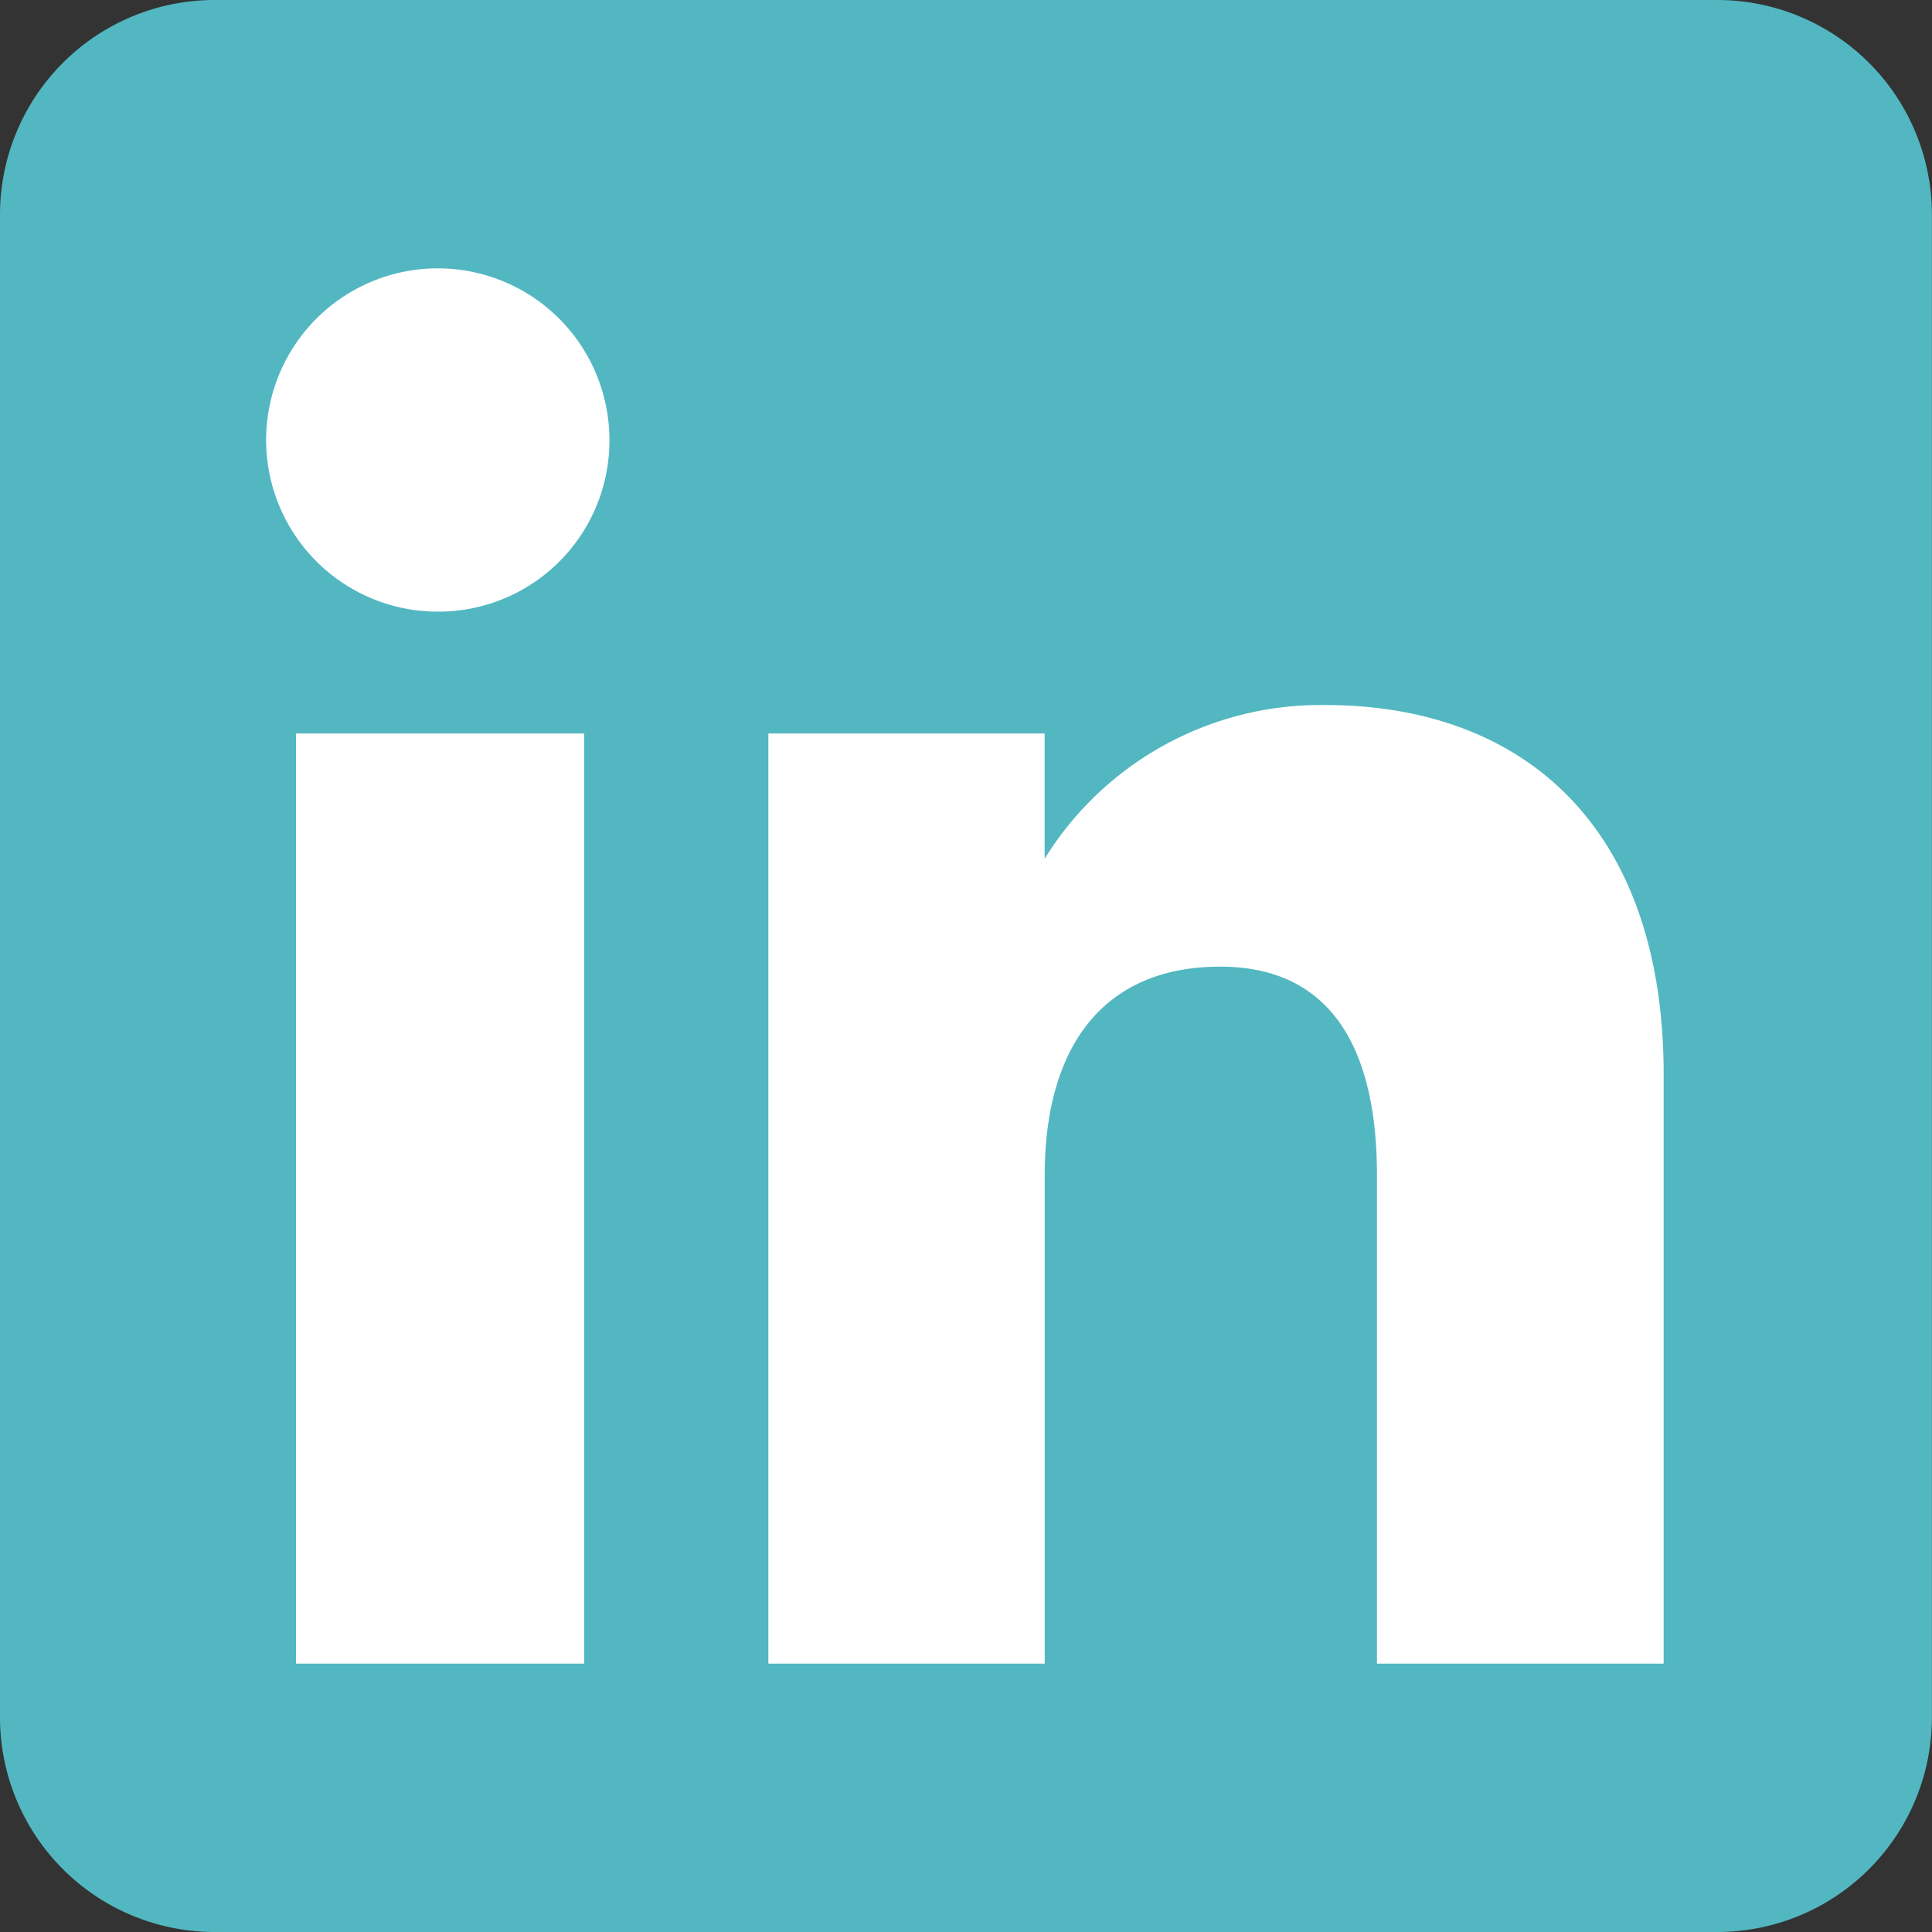
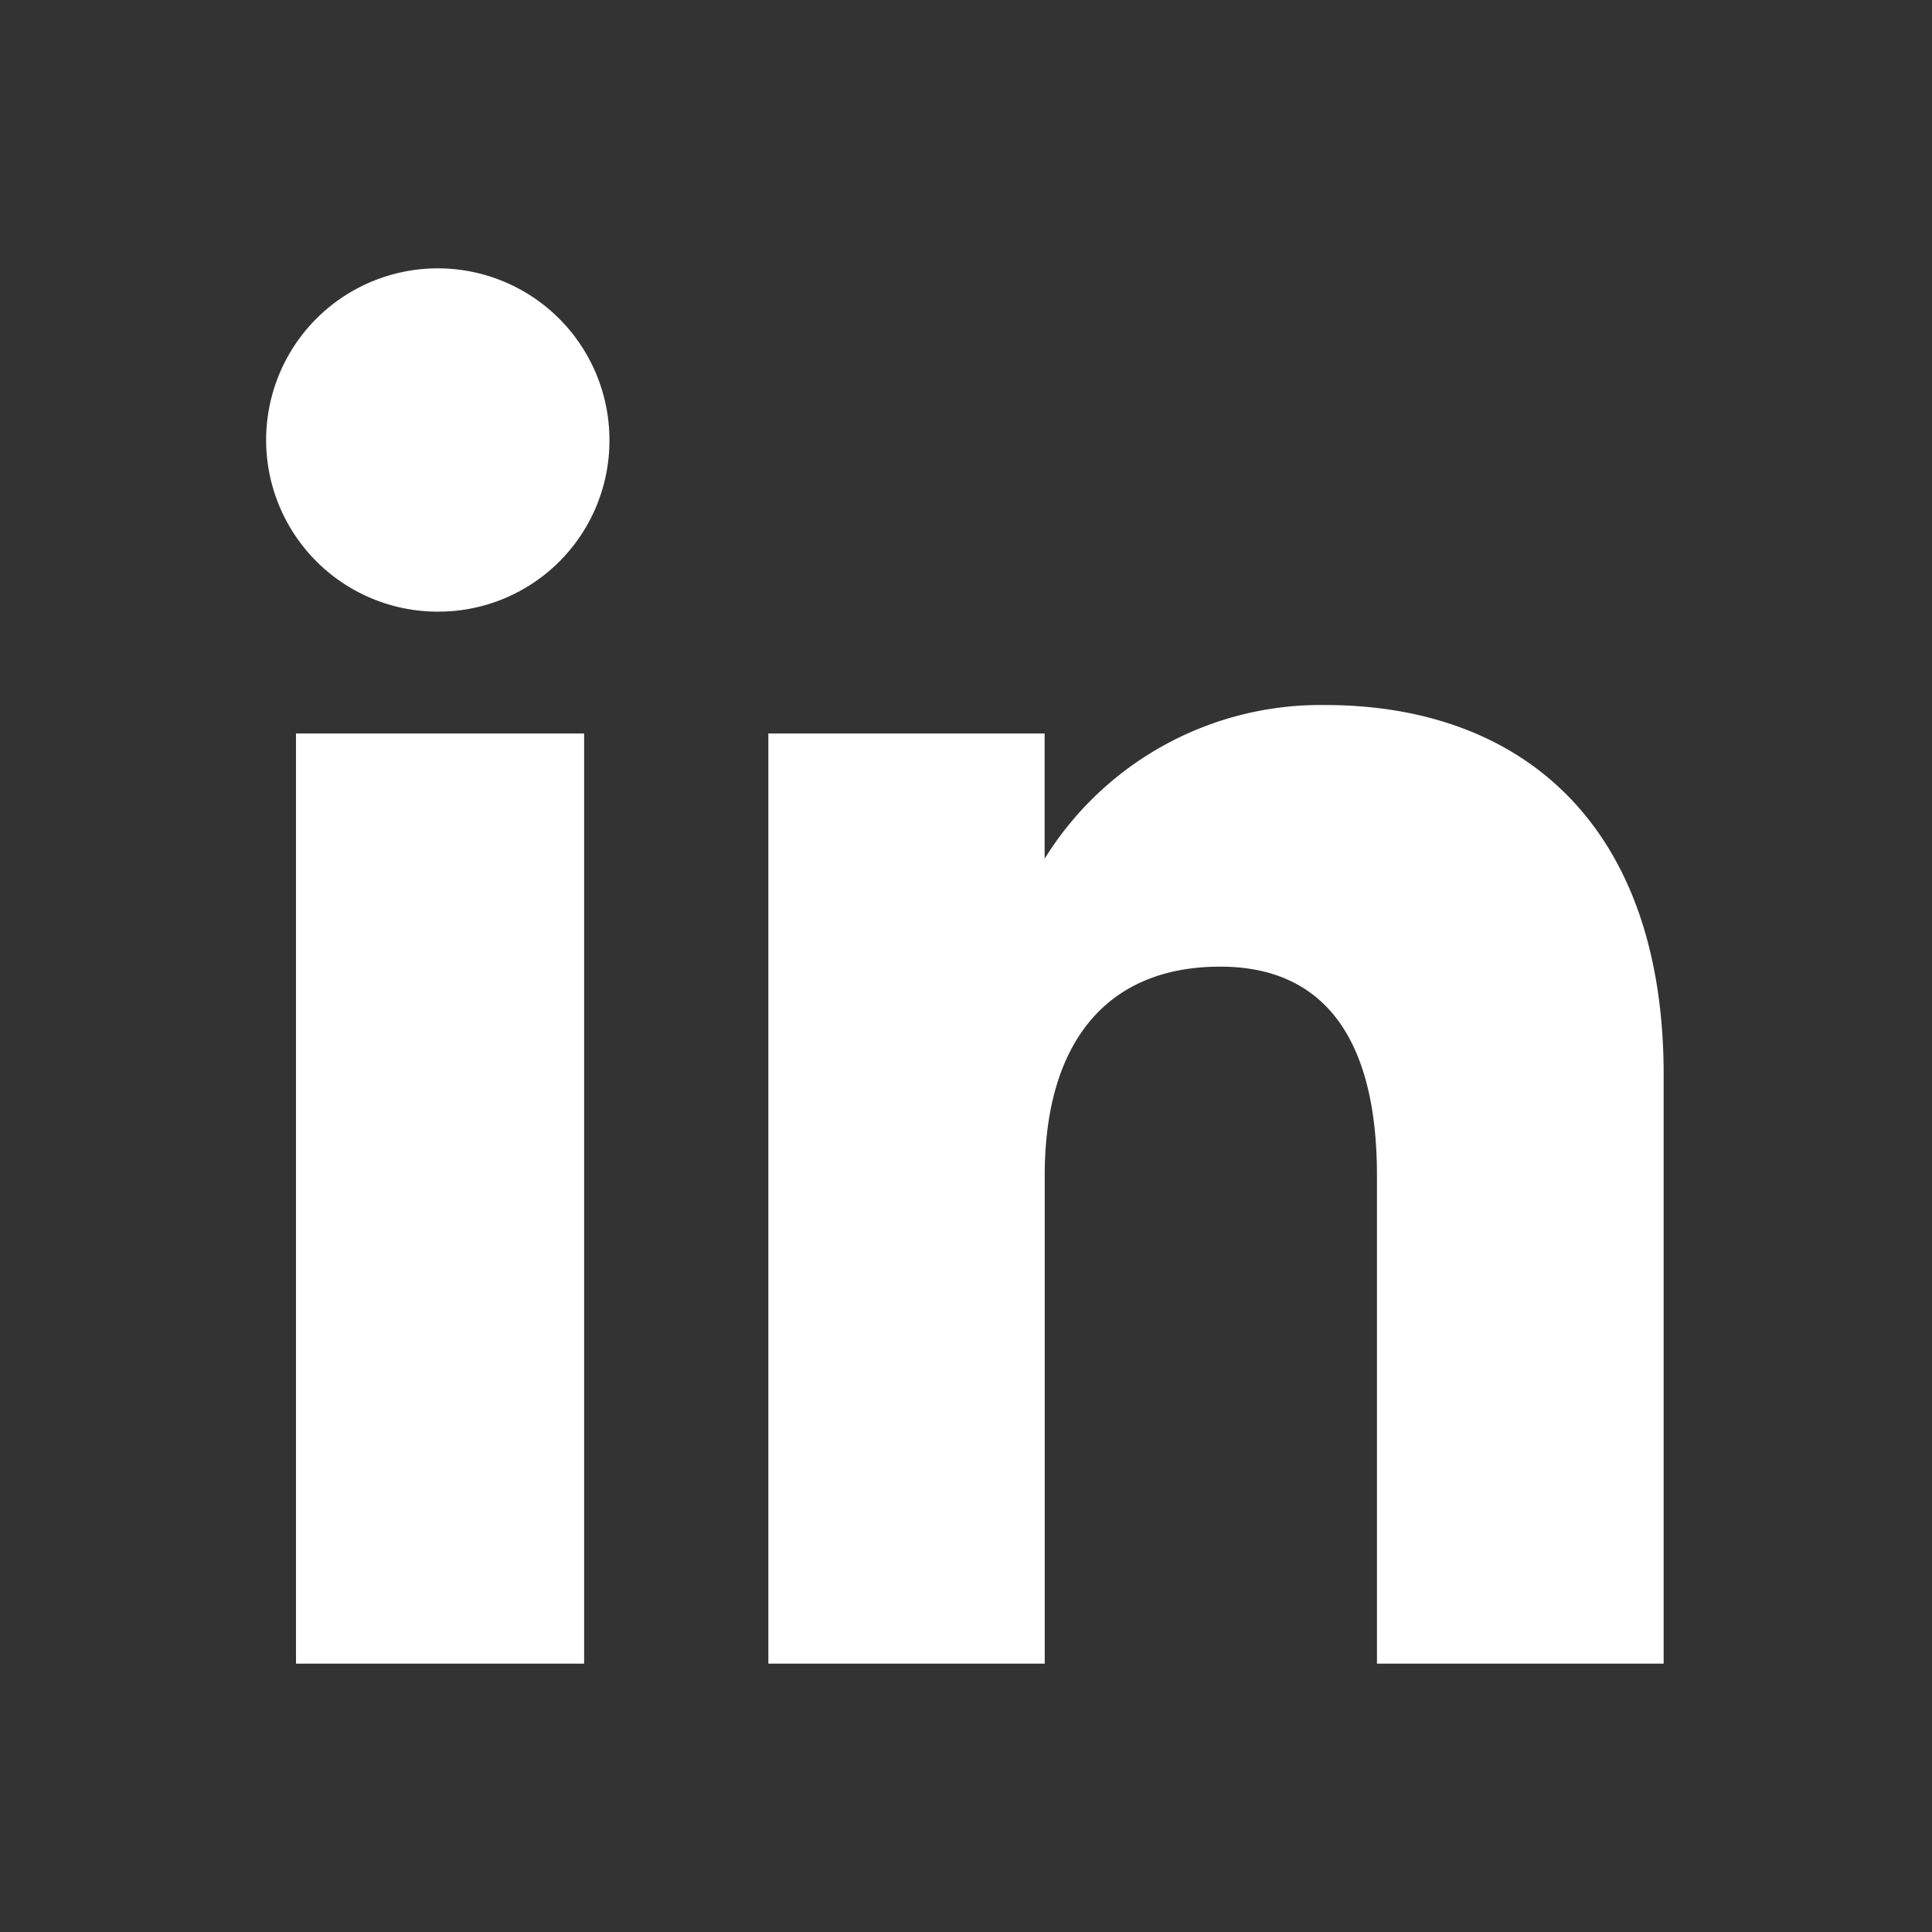
<svg xmlns="http://www.w3.org/2000/svg" id="LinkedIn_icon" width="41.916" height="41.916" viewBox="0 0 41.916 41.916">
  <rect x="0" y="0" width="41.916" height="41.916" fill="#333333" stroke="none" />
-   <path id="Pfad_4" data-name="Pfad 4" d="M4.657,41.916h32.6a4.657,4.657,0,0,0,4.657-4.657V4.657A4.657,4.657,0,0,0,37.258,0H4.657A4.657,4.657,0,0,0,0,4.657v32.6A4.657,4.657,0,0,0,4.657,41.916Z" fill="#52b7c1" fill-rule="evenodd" />
  <path id="Pfad_5" data-name="Pfad 5" d="M40.272,40.272h-6.22V29.678c0-2.9-1.1-4.528-3.4-4.528-2.5,0-3.808,1.689-3.808,4.528V40.272H20.848V20.091h5.994v2.718a7.041,7.041,0,0,1,6.085-3.335c4.281,0,7.345,2.614,7.345,8.02ZM13.7,17.448a3.724,3.724,0,1,1,3.7-3.724A3.71,3.71,0,0,1,13.7,17.448ZM10.6,40.272h6.251V20.091H10.6Z" transform="translate(-4.178 -4.178)" fill="#fff" fill-rule="evenodd" />
</svg>